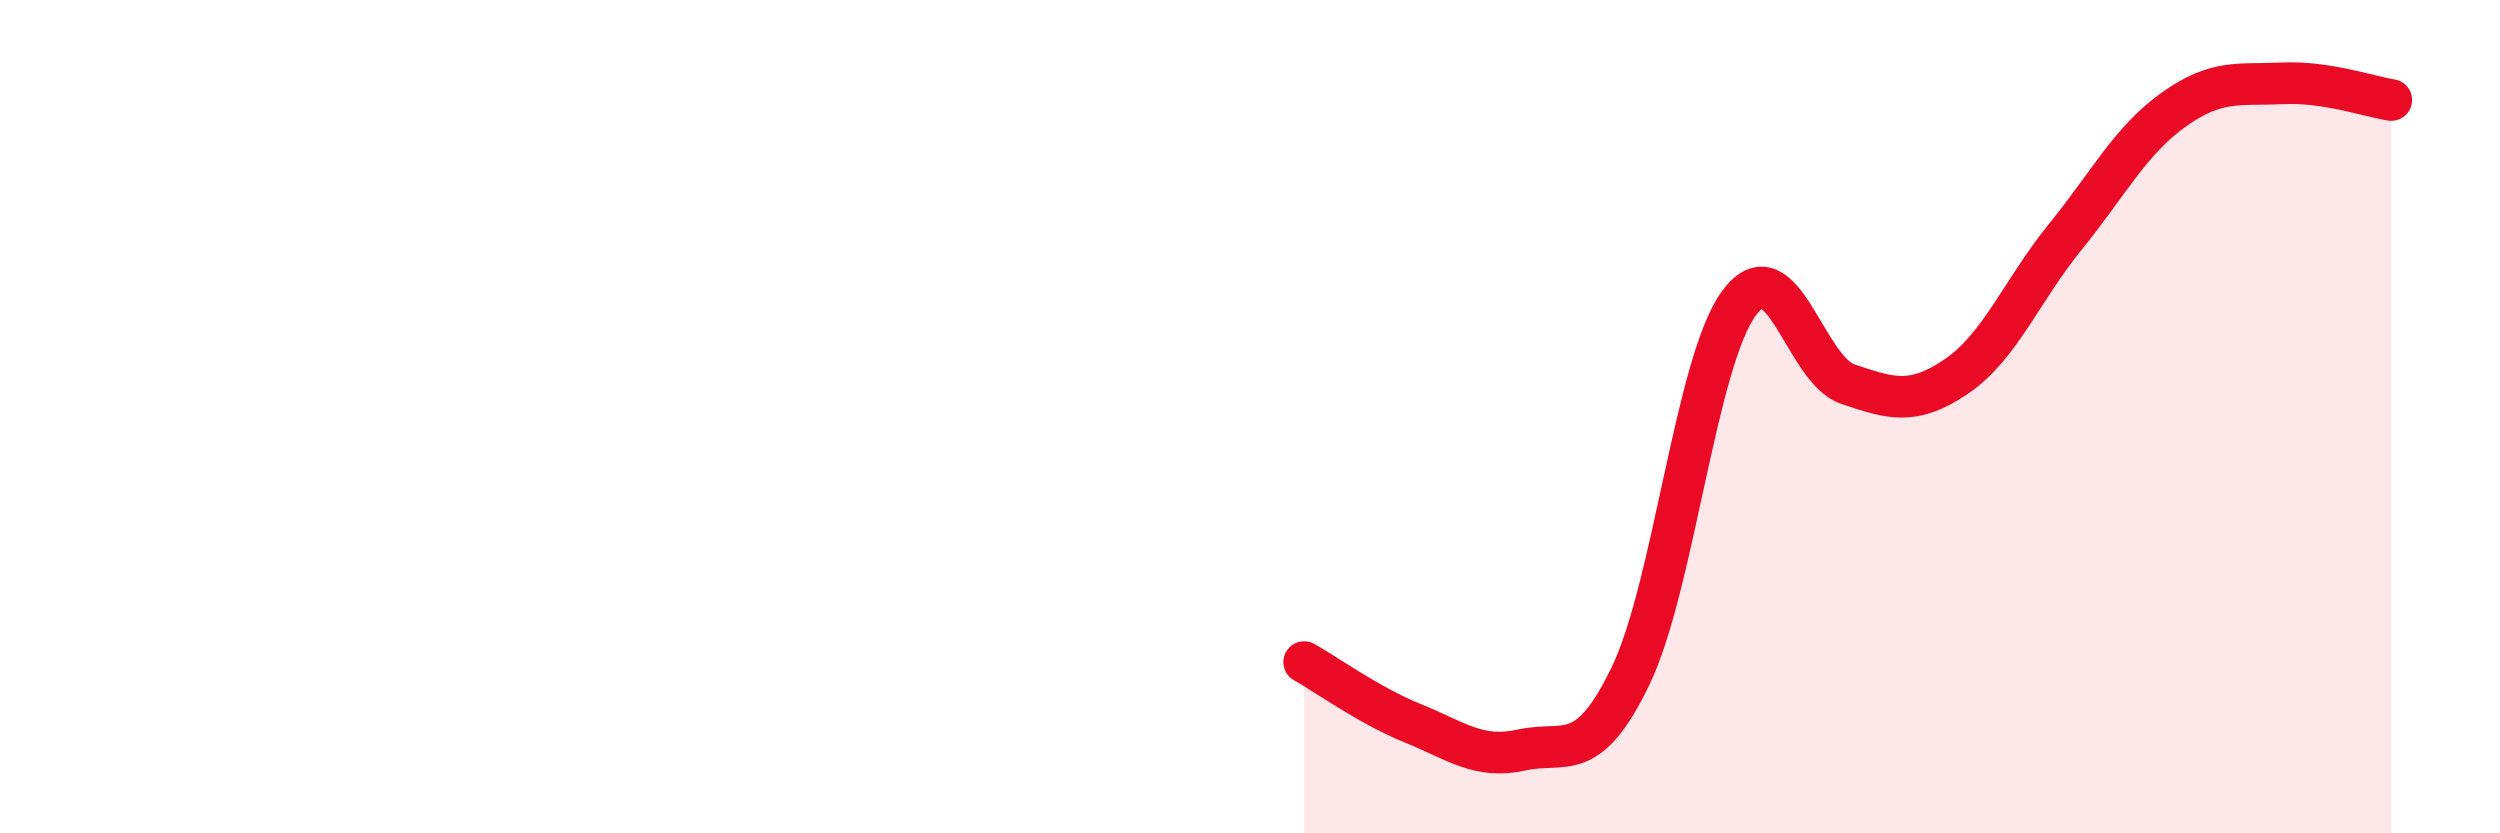
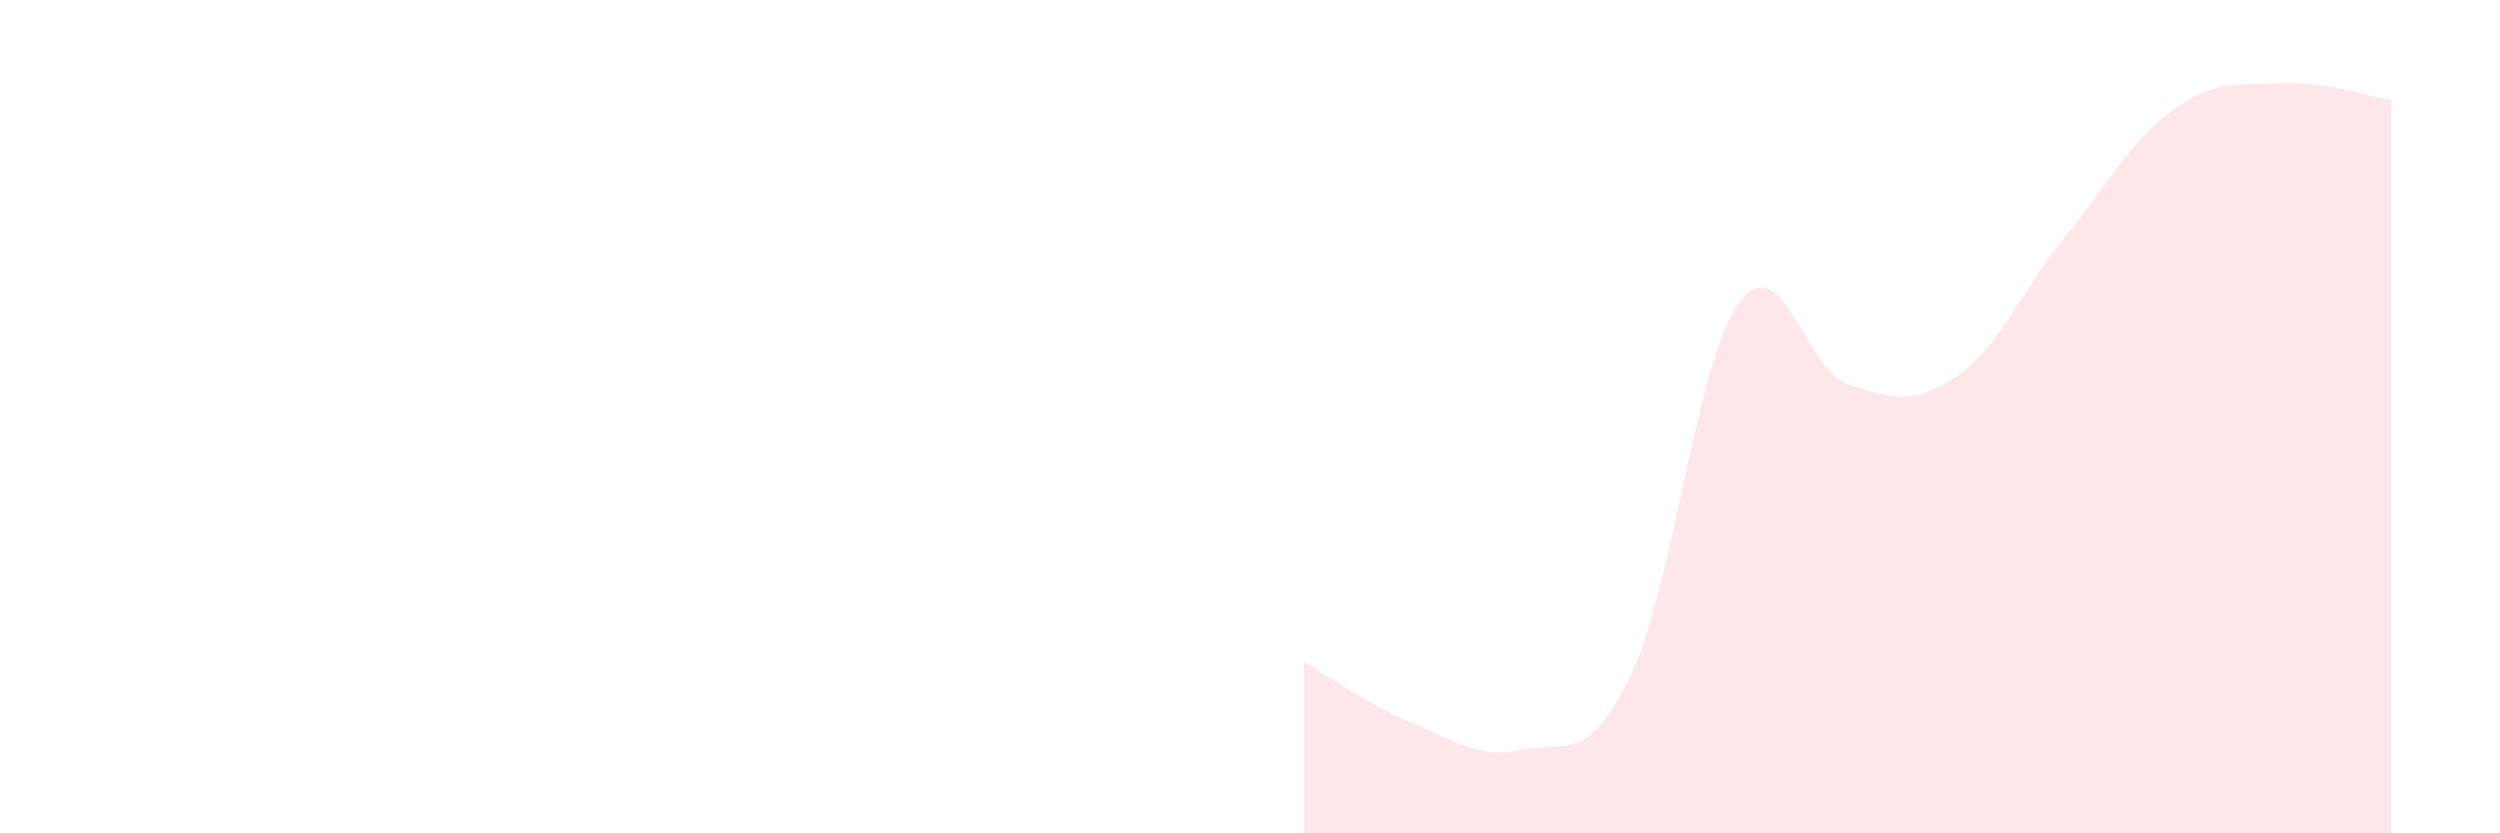
<svg xmlns="http://www.w3.org/2000/svg" width="60" height="20" viewBox="0 0 60 20">
  <path d="M 31.3,15.89 C 31.82,16.18 32.87,16.94 33.91,17.36 C 34.95,17.78 35.48,18.23 36.52,18 C 37.56,17.77 38.09,18.38 39.13,16.23 C 40.17,14.08 40.7,8.67 41.74,7.27 C 42.78,5.87 43.31,8.87 44.35,9.22 C 45.39,9.57 45.92,9.74 46.96,9.03 C 48,8.32 48.53,6.96 49.57,5.68 C 50.61,4.4 51.13,3.37 52.17,2.63 C 53.21,1.89 53.74,2.05 54.78,2 C 55.82,1.95 56.87,2.32 57.39,2.4L57.39 20L31.3 20Z" fill="#EB0A25" opacity="0.1" stroke-linecap="round" stroke-linejoin="round" />
-   <path d="M 31.3,15.89 C 31.82,16.18 32.87,16.94 33.91,17.36 C 34.95,17.78 35.48,18.23 36.52,18 C 37.56,17.77 38.09,18.38 39.13,16.23 C 40.17,14.08 40.7,8.67 41.74,7.27 C 42.78,5.87 43.31,8.87 44.35,9.22 C 45.39,9.57 45.92,9.74 46.96,9.03 C 48,8.32 48.53,6.96 49.57,5.68 C 50.61,4.4 51.13,3.37 52.17,2.63 C 53.21,1.89 53.74,2.05 54.78,2 C 55.82,1.95 56.87,2.32 57.39,2.4" stroke="#EB0A25" stroke-width="1" fill="none" stroke-linecap="round" stroke-linejoin="round" />
</svg>